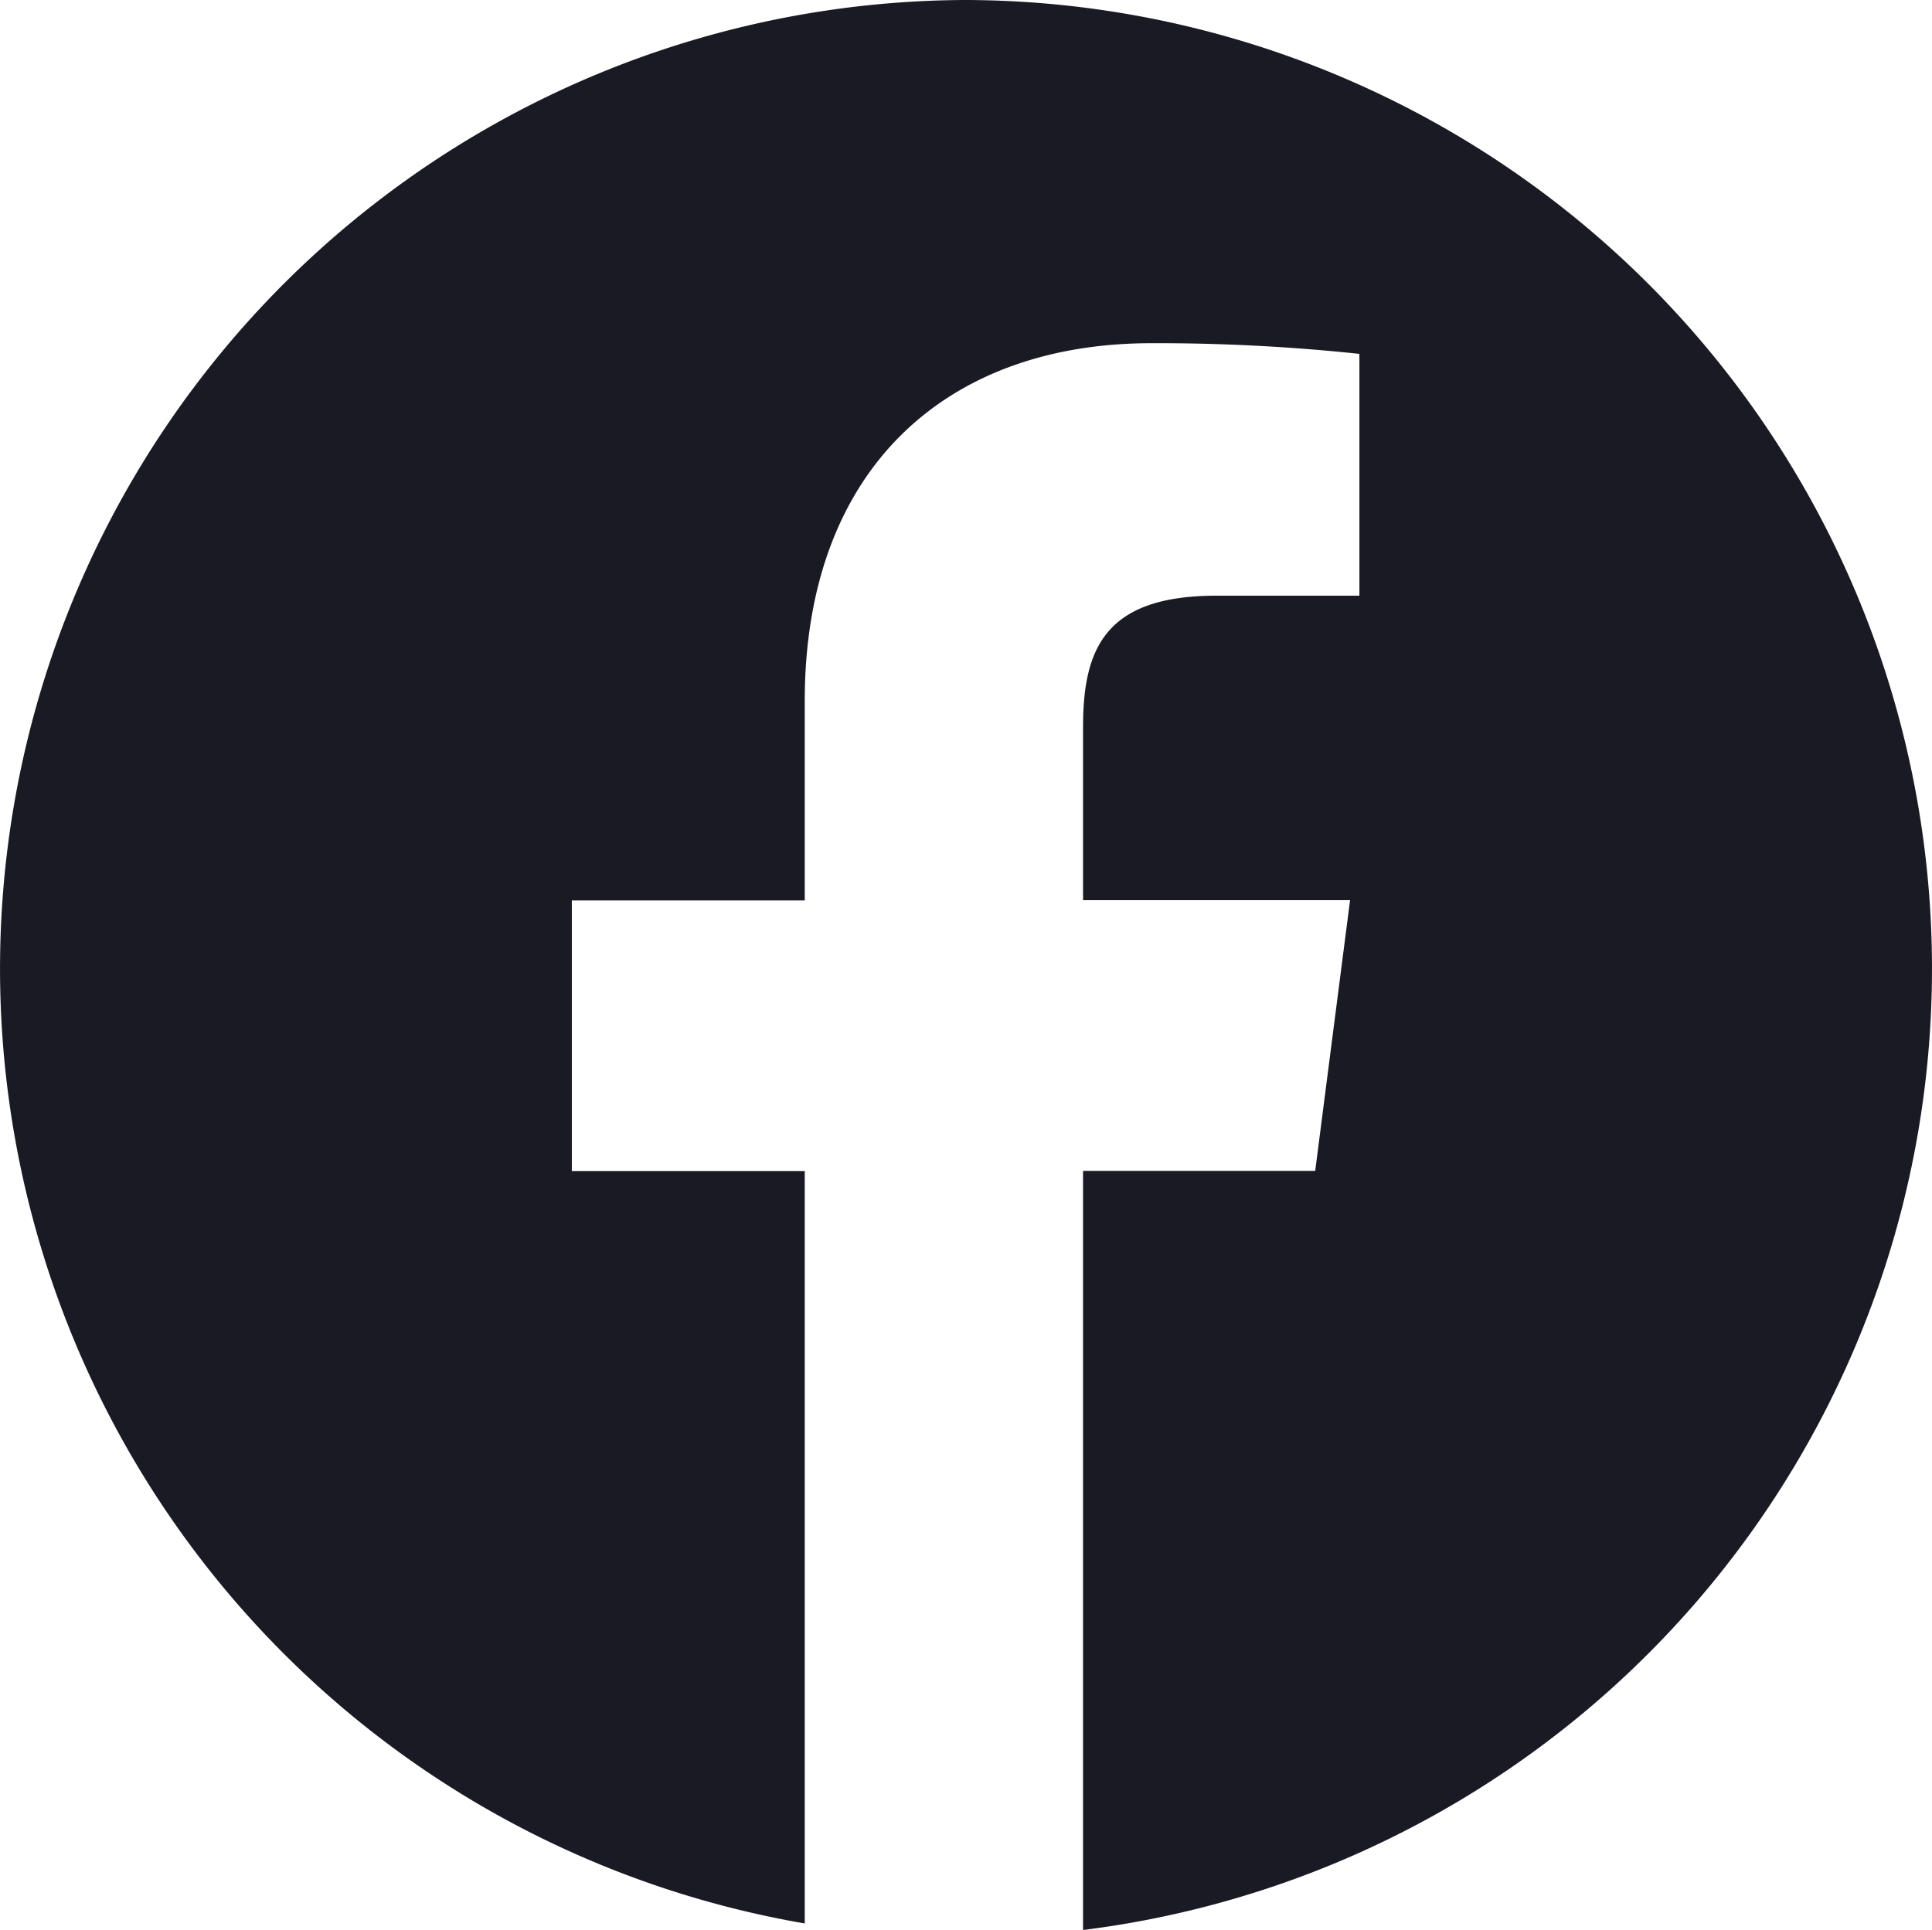
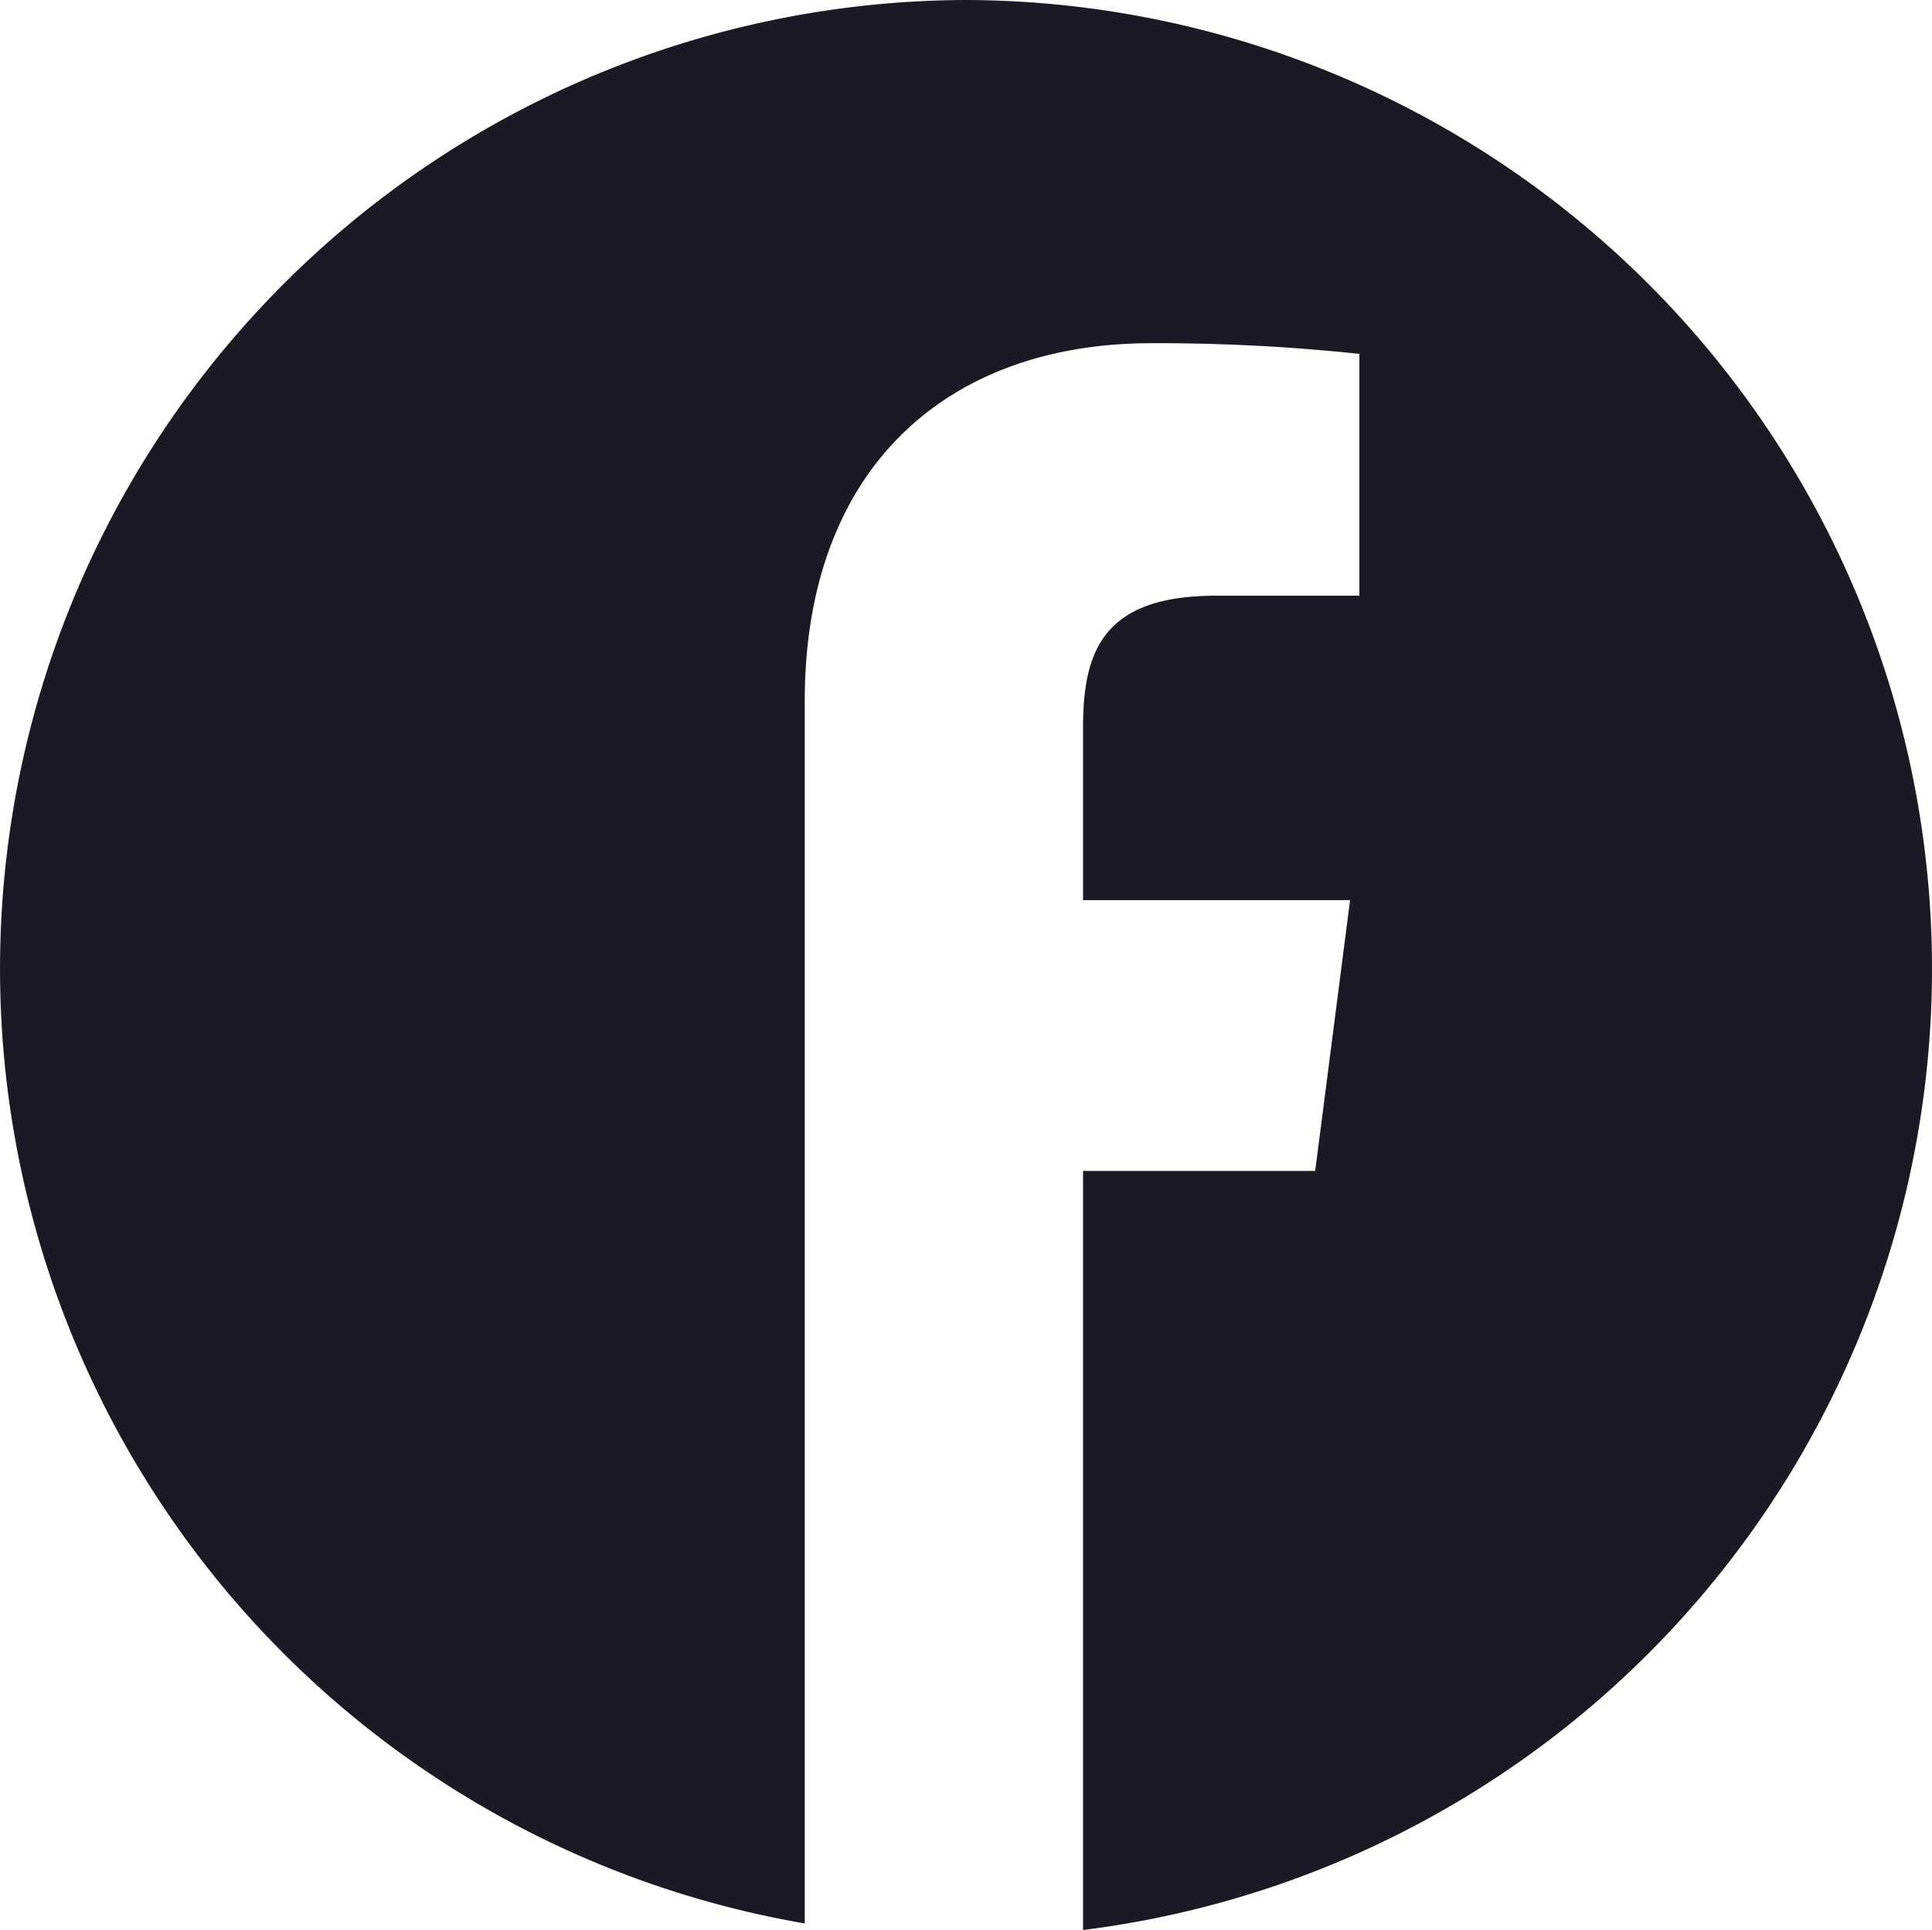
<svg xmlns="http://www.w3.org/2000/svg" width="30.026" height="30.002" viewBox="0 0 30.026 30.002">
-   <path id="facebook-circle" d="M15,.349a15.059,15.059,0,0,0-2.5,29.9V18.554H8.88V14.346H12.5v-3.1c0-3.6,2.19-5.562,5.389-5.562a29.739,29.739,0,0,1,3.231.166V9.609H18.9c-1.74,0-2.075.83-2.075,2.048v2.685h4.15l-.542,4.209H16.825v11.8A15.059,15.059,0,0,0,15,.349Z" transform="translate(0.007 -0.349)" fill="#191A24" />
+   <path id="facebook-circle" d="M15,.349a15.059,15.059,0,0,0-2.5,29.9V18.554V14.346H12.5v-3.1c0-3.6,2.19-5.562,5.389-5.562a29.739,29.739,0,0,1,3.231.166V9.609H18.9c-1.74,0-2.075.83-2.075,2.048v2.685h4.15l-.542,4.209H16.825v11.8A15.059,15.059,0,0,0,15,.349Z" transform="translate(0.007 -0.349)" fill="#191A24" />
</svg>